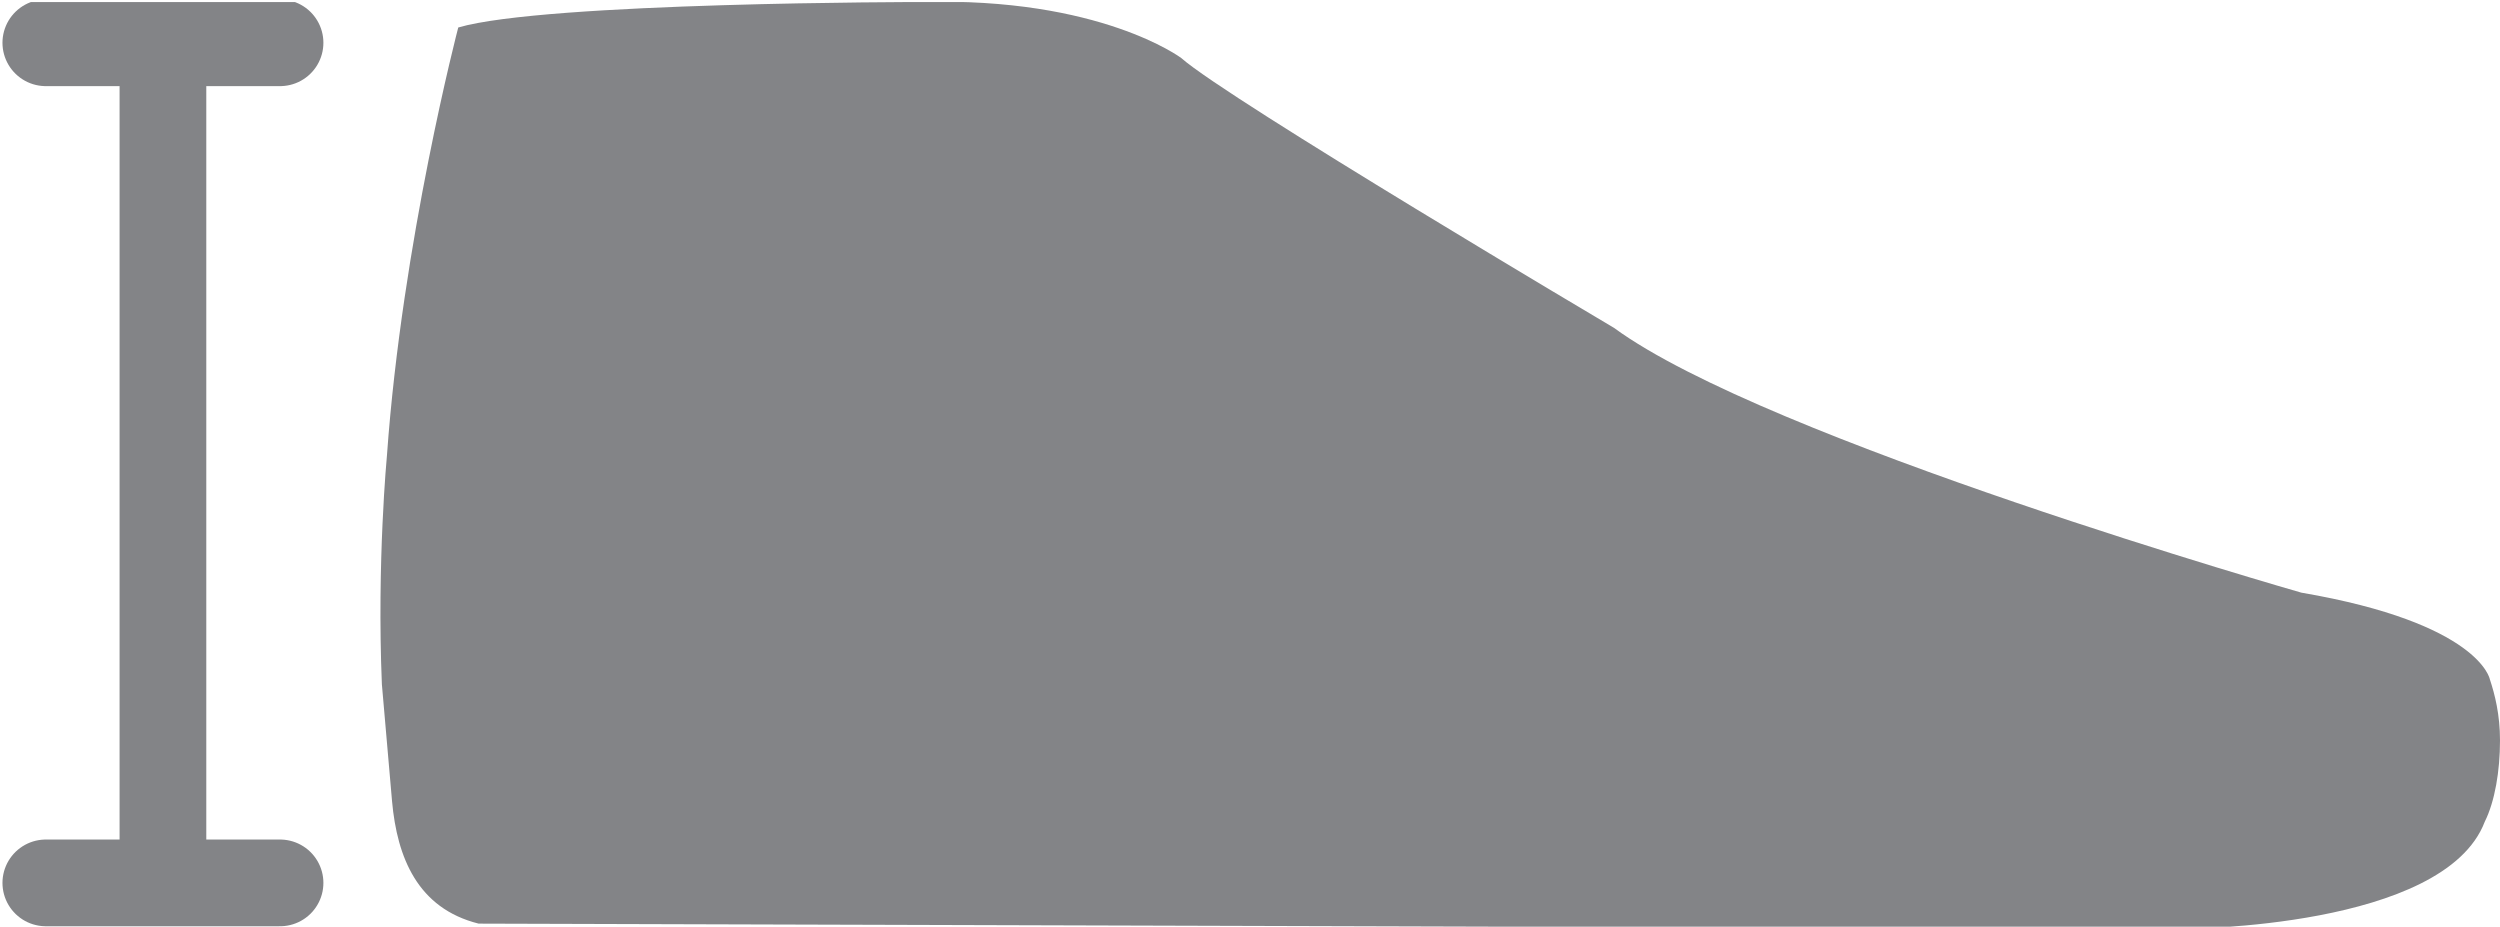
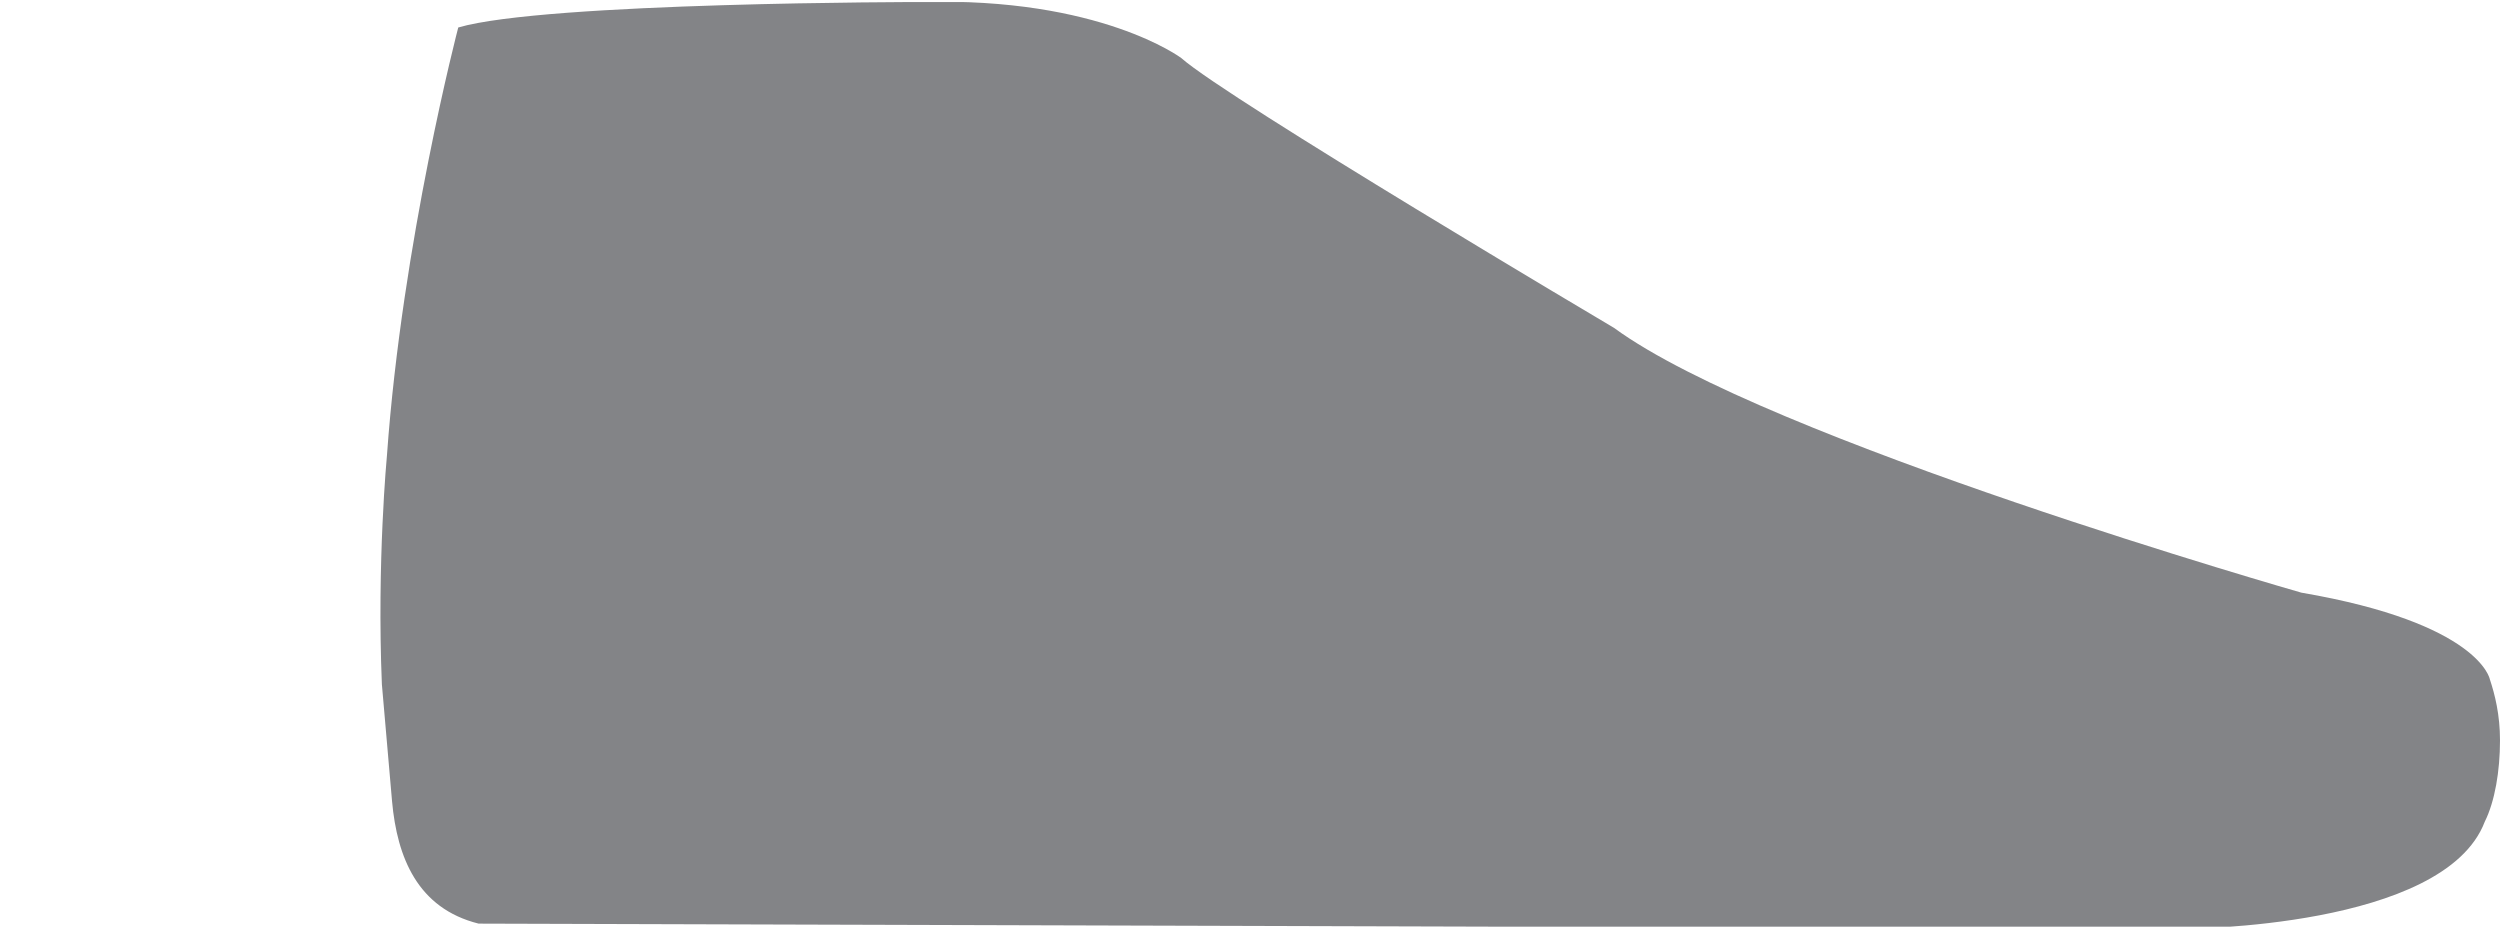
<svg xmlns="http://www.w3.org/2000/svg" xmlns:ns1="http://sodipodi.sourceforge.net/DTD/sodipodi-0.dtd" xmlns:ns2="http://www.inkscape.org/namespaces/inkscape" xmlns:xlink="http://www.w3.org/1999/xlink" version="1.1" id="Ebene_1" x="0px" y="0px" viewBox="0 0 49.1 18.2" style="enable-background:new 0 0 49.1 18.2;" xml:space="preserve">
  <style type="text/css">
	.st0{clip-path:url(#SVGID_00000168112400476246797340000007936103223051943081_);fill:#838487;}
	
		.st1{clip-path:url(#SVGID_00000162344978269713953840000010969879413017475773_);fill:none;stroke:#838487;stroke-width:1.703;stroke-linecap:round;stroke-linejoin:round;}
	
		.st2{clip-path:url(#SVGID_00000168115744043827719430000010216696432811493801_);fill:none;stroke:#838487;stroke-width:1.703;stroke-linecap:round;stroke-linejoin:round;}
	
		.st3{clip-path:url(#SVGID_00000061469554459872539270000015466823159826425238_);fill:none;stroke:#838487;stroke-width:1.703;stroke-linecap:round;stroke-linejoin:round;}
</style>
  <ns1:namedview bordercolor="#666666" borderopacity="1" fit-margin-bottom="0" fit-margin-left="0" fit-margin-right="0" fit-margin-top="0" gridtolerance="10" guidetolerance="10" id="namedview21" ns2:current-layer="Ebene_1" ns2:cx="23.744999" ns2:cy="12.58" ns2:pageopacity="0" ns2:pageshadow="2" ns2:window-height="480" ns2:window-maximized="0" ns2:window-width="834" ns2:window-x="0" ns2:window-y="0" ns2:zoom="5.5503292" objecttolerance="10" pagecolor="#ffffff" showgrid="false">
	</ns1:namedview>
  <g id="g5" transform="translate(-4.6,-15.66)">
    <g>
      <defs>
        <rect id="SVGID_1_" x="4.6" y="15.7" width="49.1" height="18.2" />
      </defs>
      <clipPath id="SVGID_00000135661252035098889000000016123562443811467668_">
        <use xlink:href="#SVGID_1_" style="overflow:visible;" />
      </clipPath>
      <path id="path13" ns2:connector-curvature="0" style="clip-path:url(#SVGID_00000135661252035098889000000016123562443811467668_);fill:#838487;" d="    M53.7,30.2c0-0.5-0.1-0.9-0.2-1.2v0c0,0,0,0,0,0c0,0-0.2-1.1-3.7-1.7c0,0-10.5-3-13.5-5.2c0,0-7.6-4.5-8.5-5.3    c0,0-1.6-1.2-5.1-1.1c0,0-7.4,0-9.1,0.5c0,0-1.1,4.2-1.4,8.4c0,0-0.2,2.1-0.1,4.5l0.2,2.3c0.1,1.1,0.5,2.1,1.7,2.4l33.5,0.1    c0,0,5.1,0,5.9-2.1C53.6,31.4,53.7,30.8,53.7,30.2" />
    </g>
    <g>
      <defs>
-         <rect id="SVGID_00000048470904477453545220000010387530793443657144_" x="4.6" y="15.7" width="49.1" height="18.2" />
-       </defs>
+         </defs>
      <clipPath id="SVGID_00000168083060508921330110000003131083703944398740_">
        <use xlink:href="#SVGID_00000048470904477453545220000010387530793443657144_" style="overflow:visible;" />
      </clipPath>
      <line id="line15" style="clip-path:url(#SVGID_00000168083060508921330110000003131083703944398740_);fill:none;stroke:#838487;stroke-width:1.703;stroke-linecap:round;stroke-linejoin:round;" x1="10.1" y1="16.5" x2="5.5" y2="16.5" />
    </g>
    <g>
      <defs>
        <rect id="SVGID_00000149366517065704033350000010656786466693801401_" x="4.6" y="15.7" width="49.1" height="18.2" />
      </defs>
      <clipPath id="SVGID_00000166646545494832288880000017665858994604262842_">
        <use xlink:href="#SVGID_00000149366517065704033350000010656786466693801401_" style="overflow:visible;" />
      </clipPath>
-       <line id="line17" style="clip-path:url(#SVGID_00000166646545494832288880000017665858994604262842_);fill:none;stroke:#838487;stroke-width:1.703;stroke-linecap:round;stroke-linejoin:round;" x1="10.1" y1="33" x2="5.5" y2="33" />
    </g>
    <g>
      <defs>
        <rect id="SVGID_00000179605339978227876580000002613794323203388082_" x="4.6" y="15.7" width="49.1" height="18.2" />
      </defs>
      <clipPath id="SVGID_00000062183442443259586600000016552787169468589190_">
        <use xlink:href="#SVGID_00000179605339978227876580000002613794323203388082_" style="overflow:visible;" />
      </clipPath>
-       <line id="line19" style="clip-path:url(#SVGID_00000062183442443259586600000016552787169468589190_);fill:none;stroke:#838487;stroke-width:1.703;stroke-linecap:round;stroke-linejoin:round;" x1="7.8" y1="16.7" x2="7.8" y2="32.5" />
    </g>
  </g>
</svg>